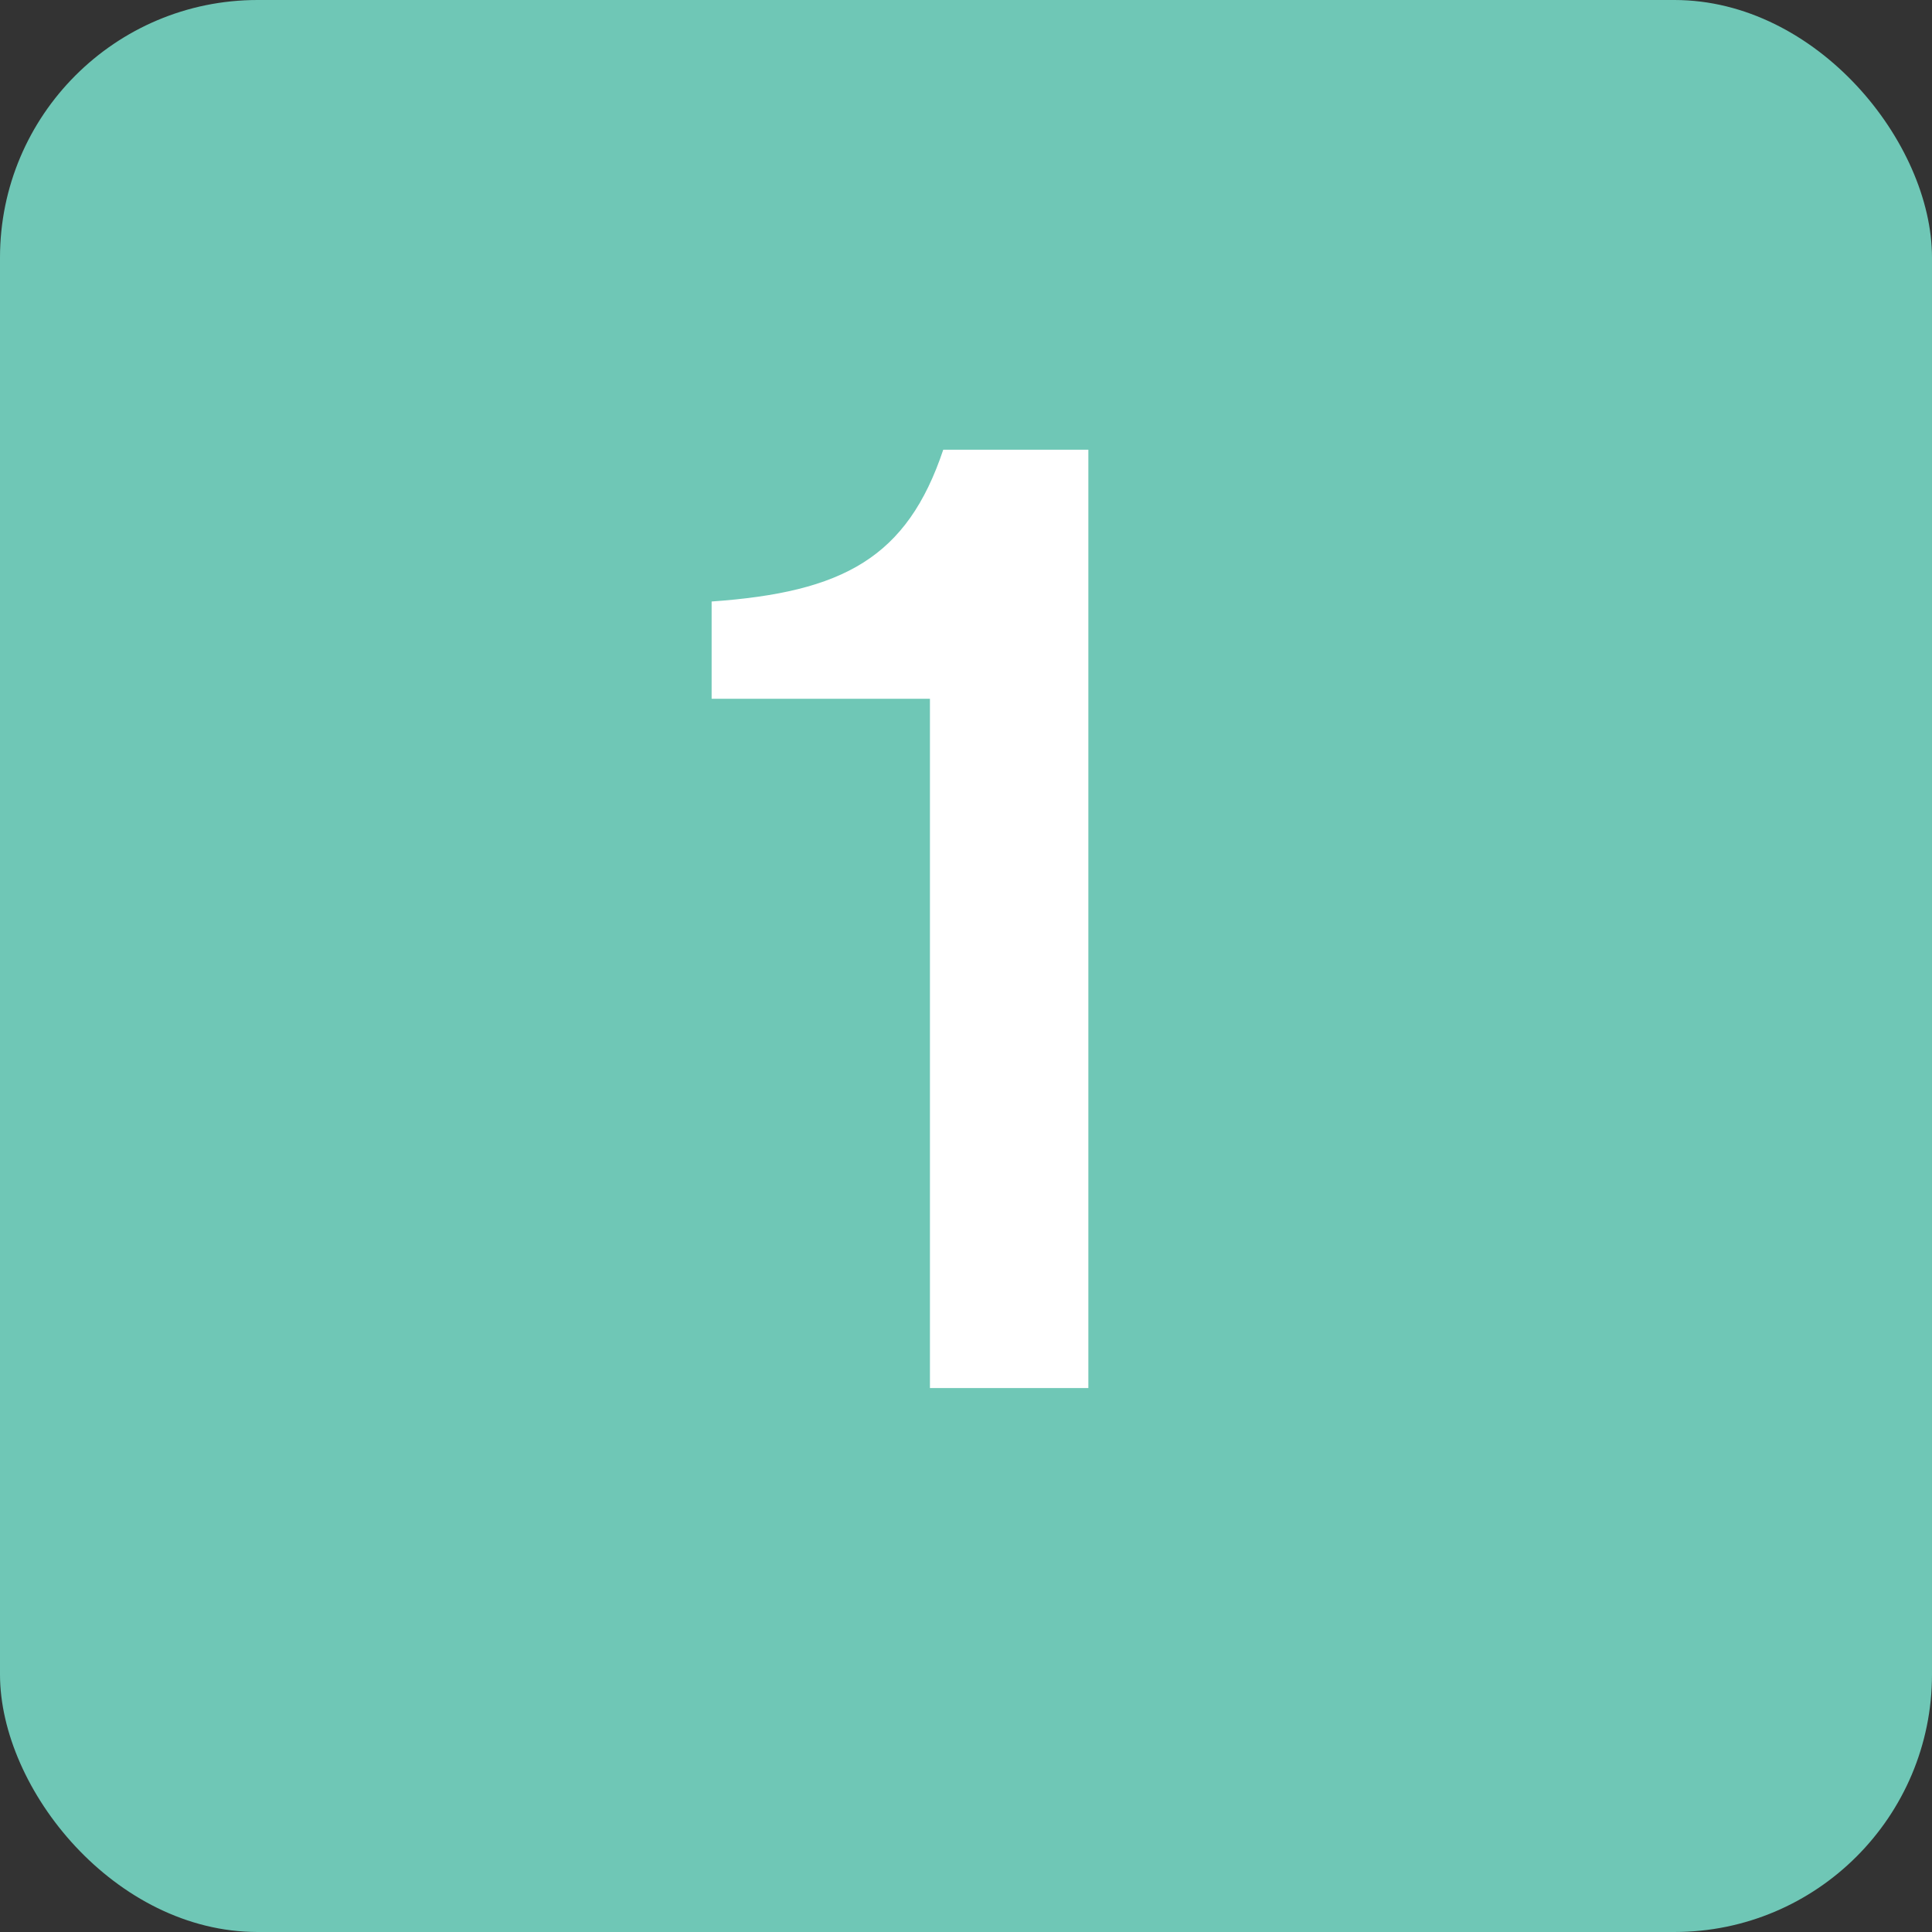
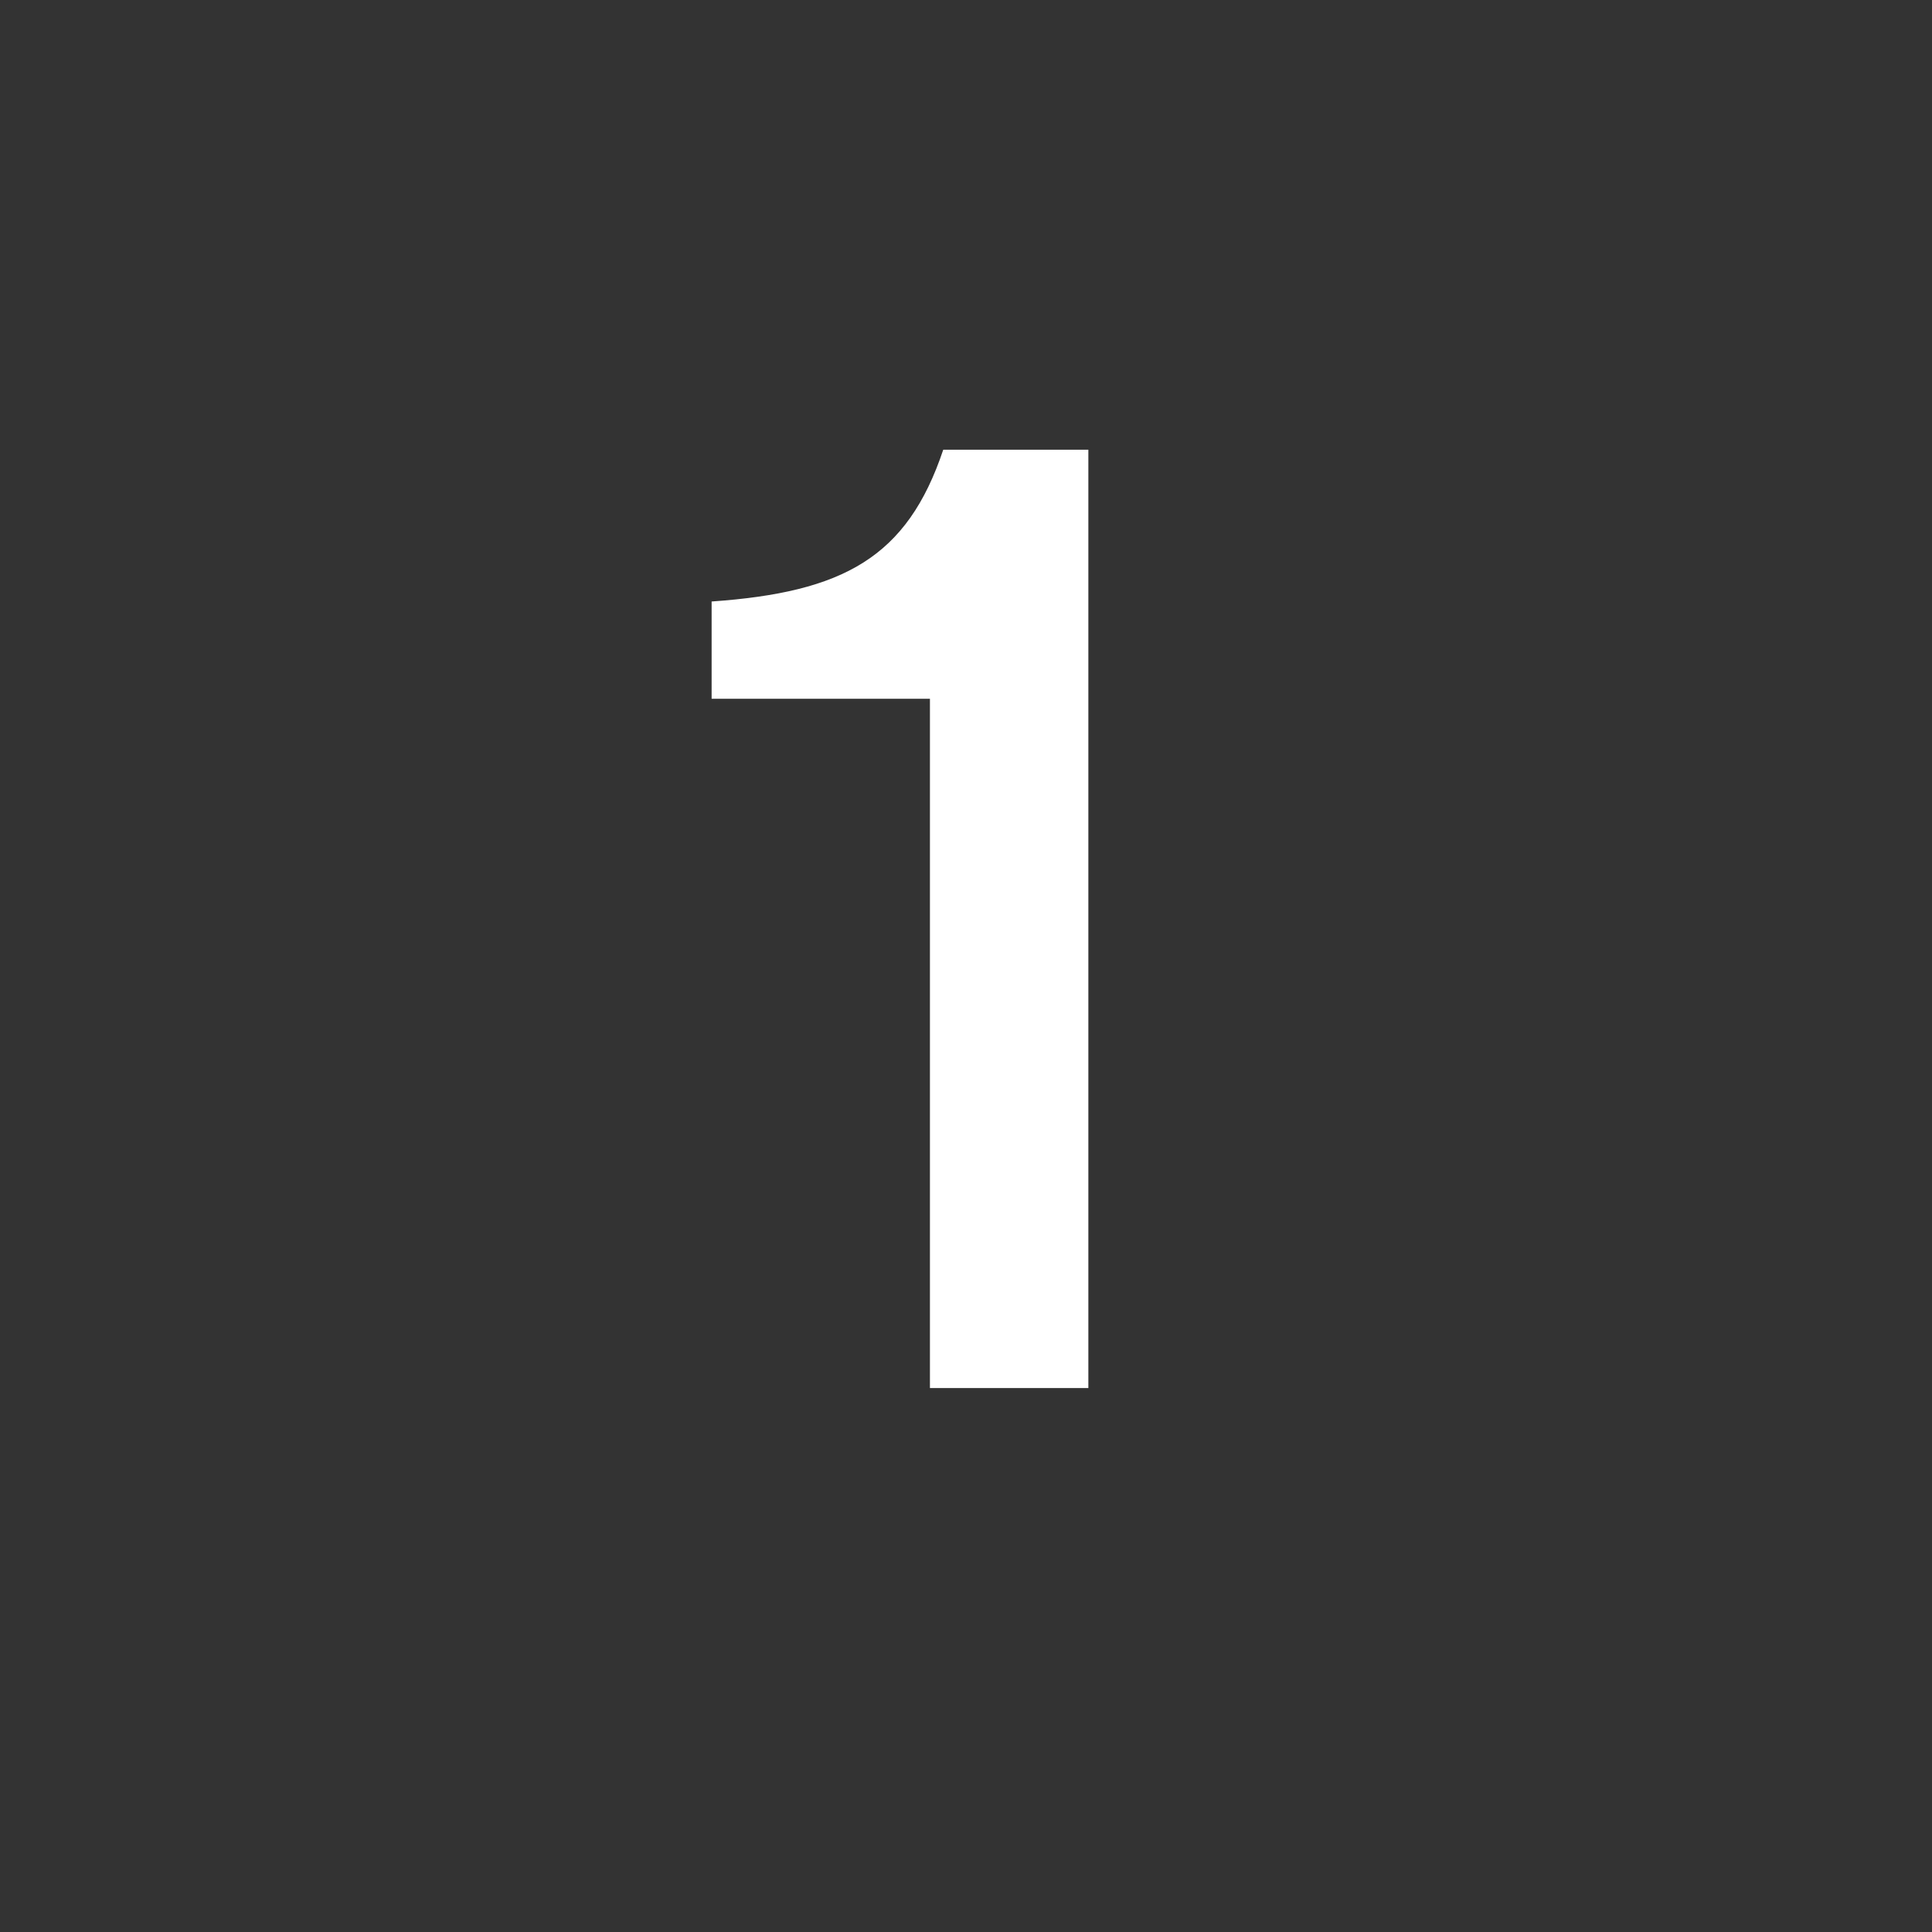
<svg xmlns="http://www.w3.org/2000/svg" id="Layer_1" viewBox="0 0 90 90">
  <rect x="0" y="0" width="90" height="90" fill="#333333" stroke="none" />
  <defs fill="#000000">
    <style>
      .cls-1 {
        fill: #6fc7b6;
      }

      .cls-2 {
        fill: #fff;
      }
    </style>
  </defs>
-   <rect class="cls-1" x="0" width="90" height="90" rx="12" ry="12" fill="#000000" />
  <path class="cls-2" d="M33.15,32.55v-4.53c6.14-.43,9.11-2.05,10.79-7.07h6.76v43.71h-7.38v-32.11h-10.17Z" fill="#000000" />
</svg>